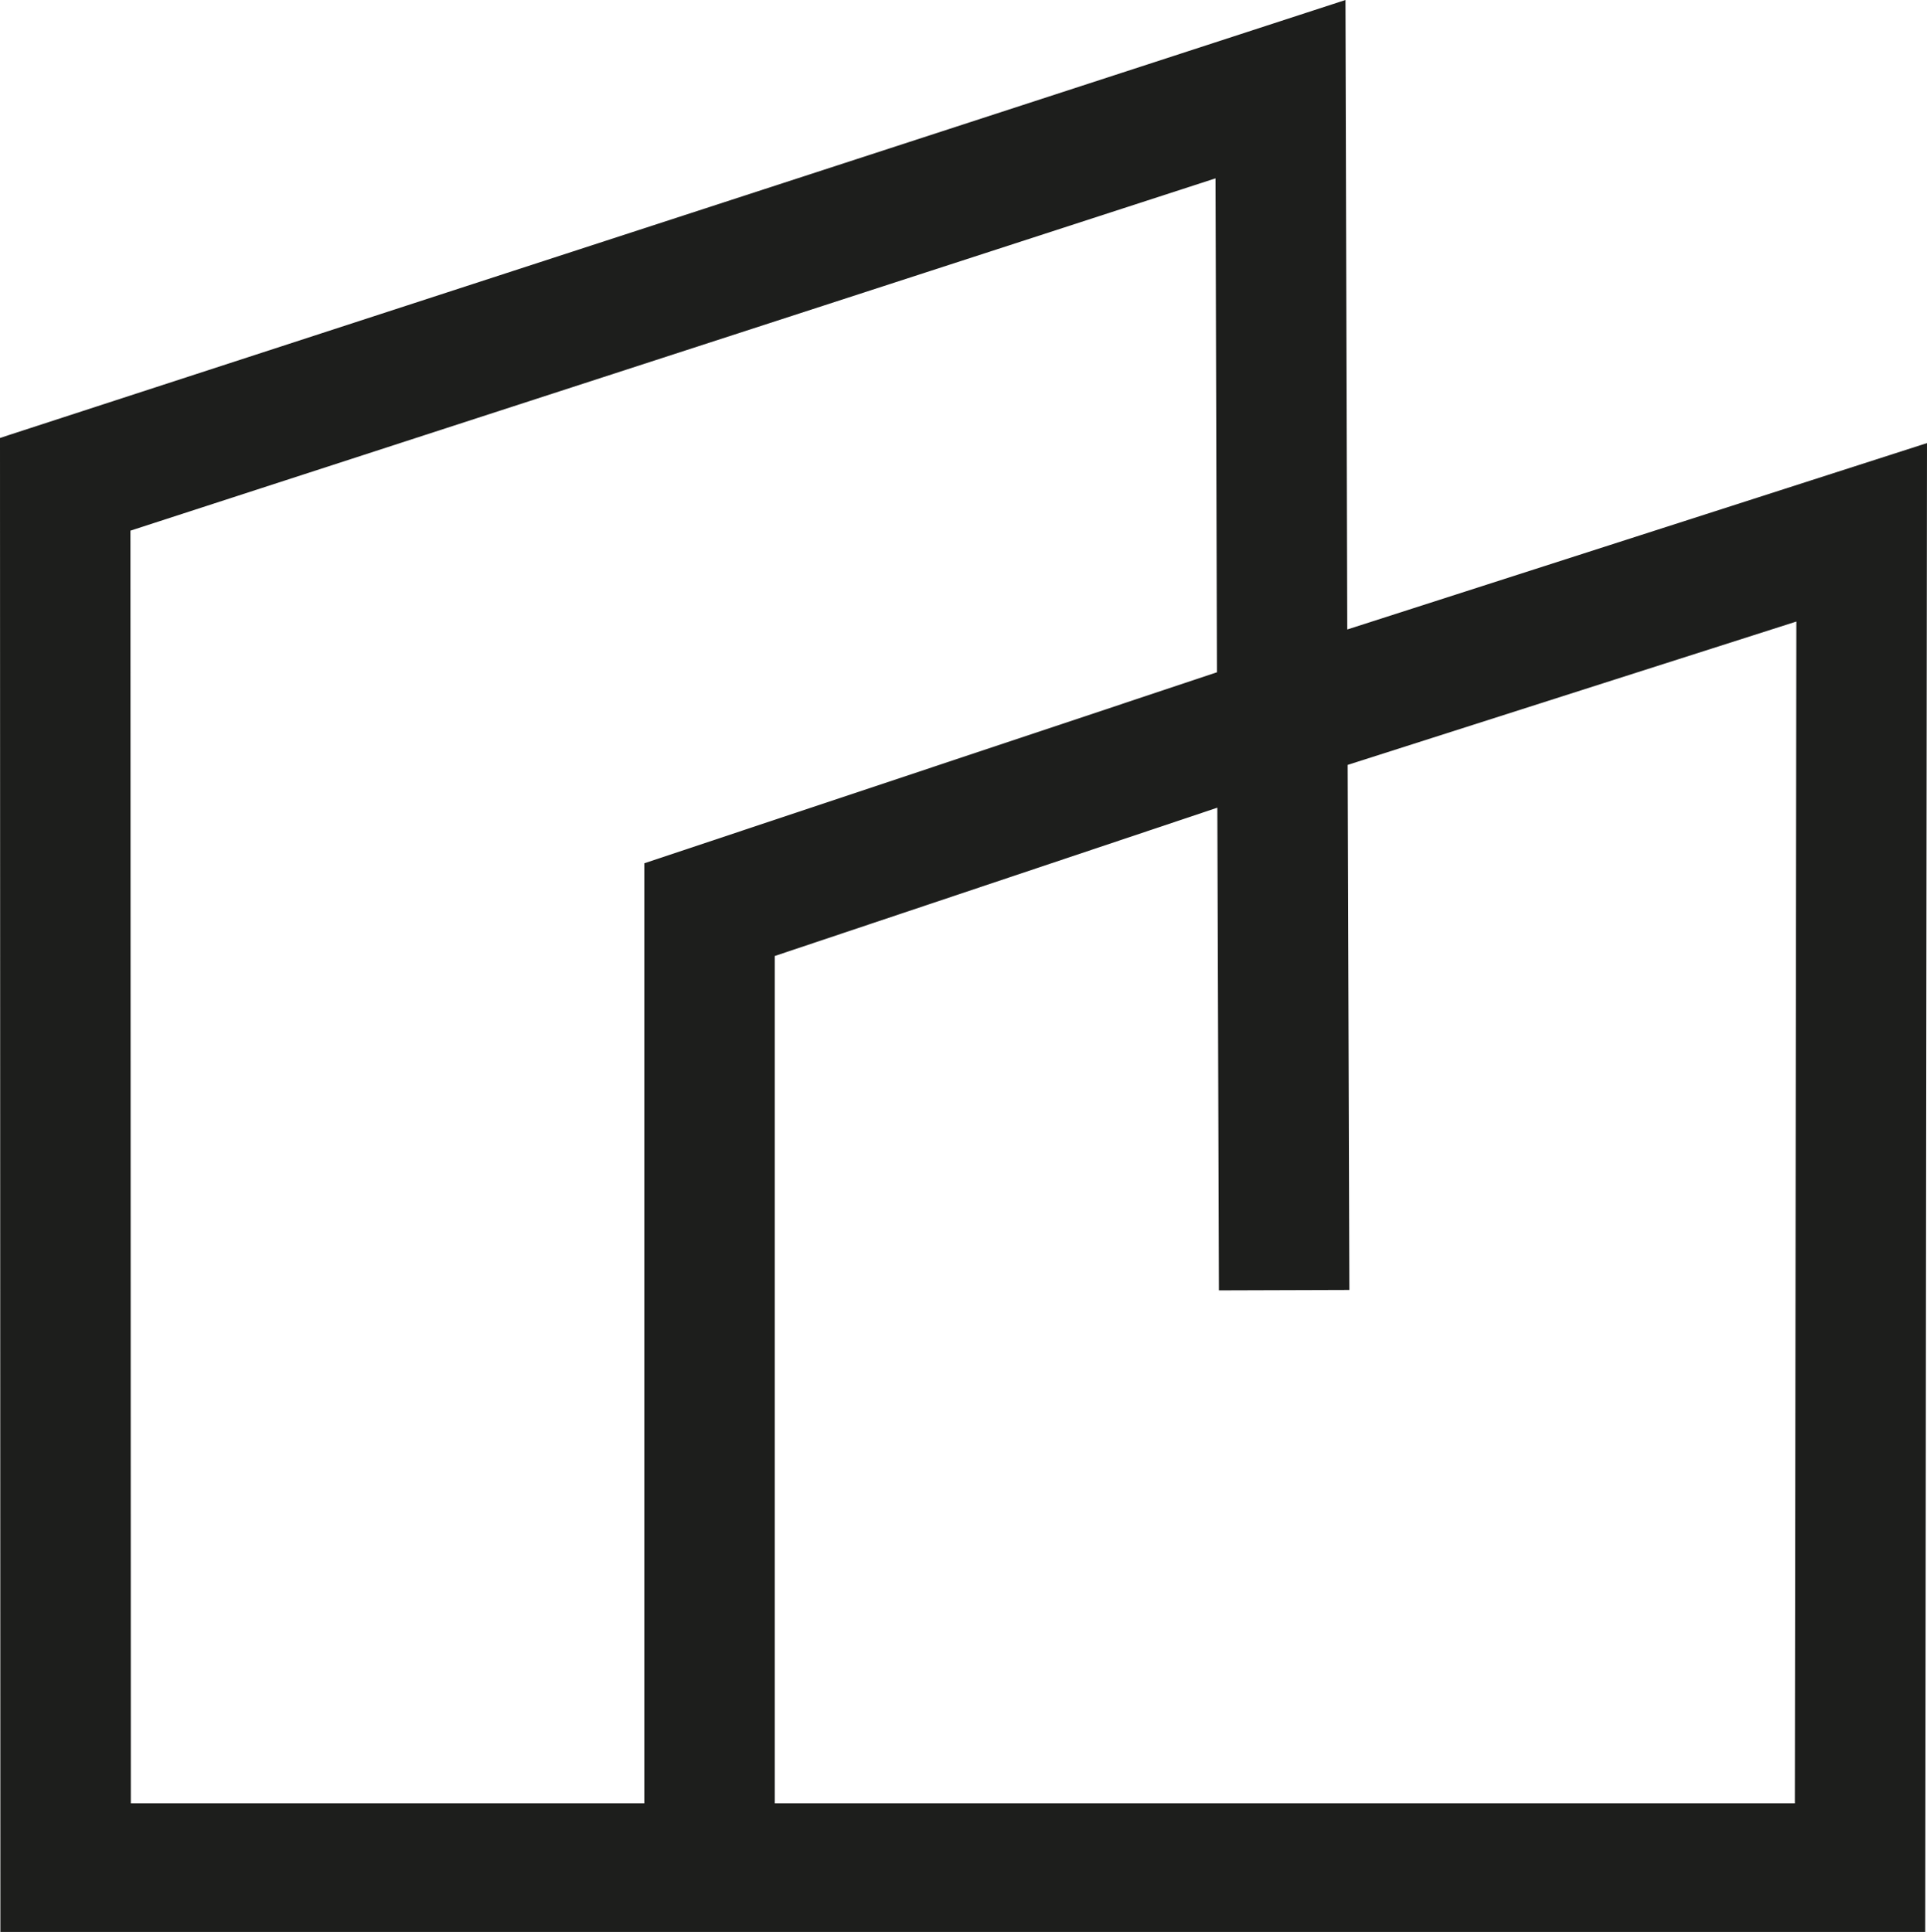
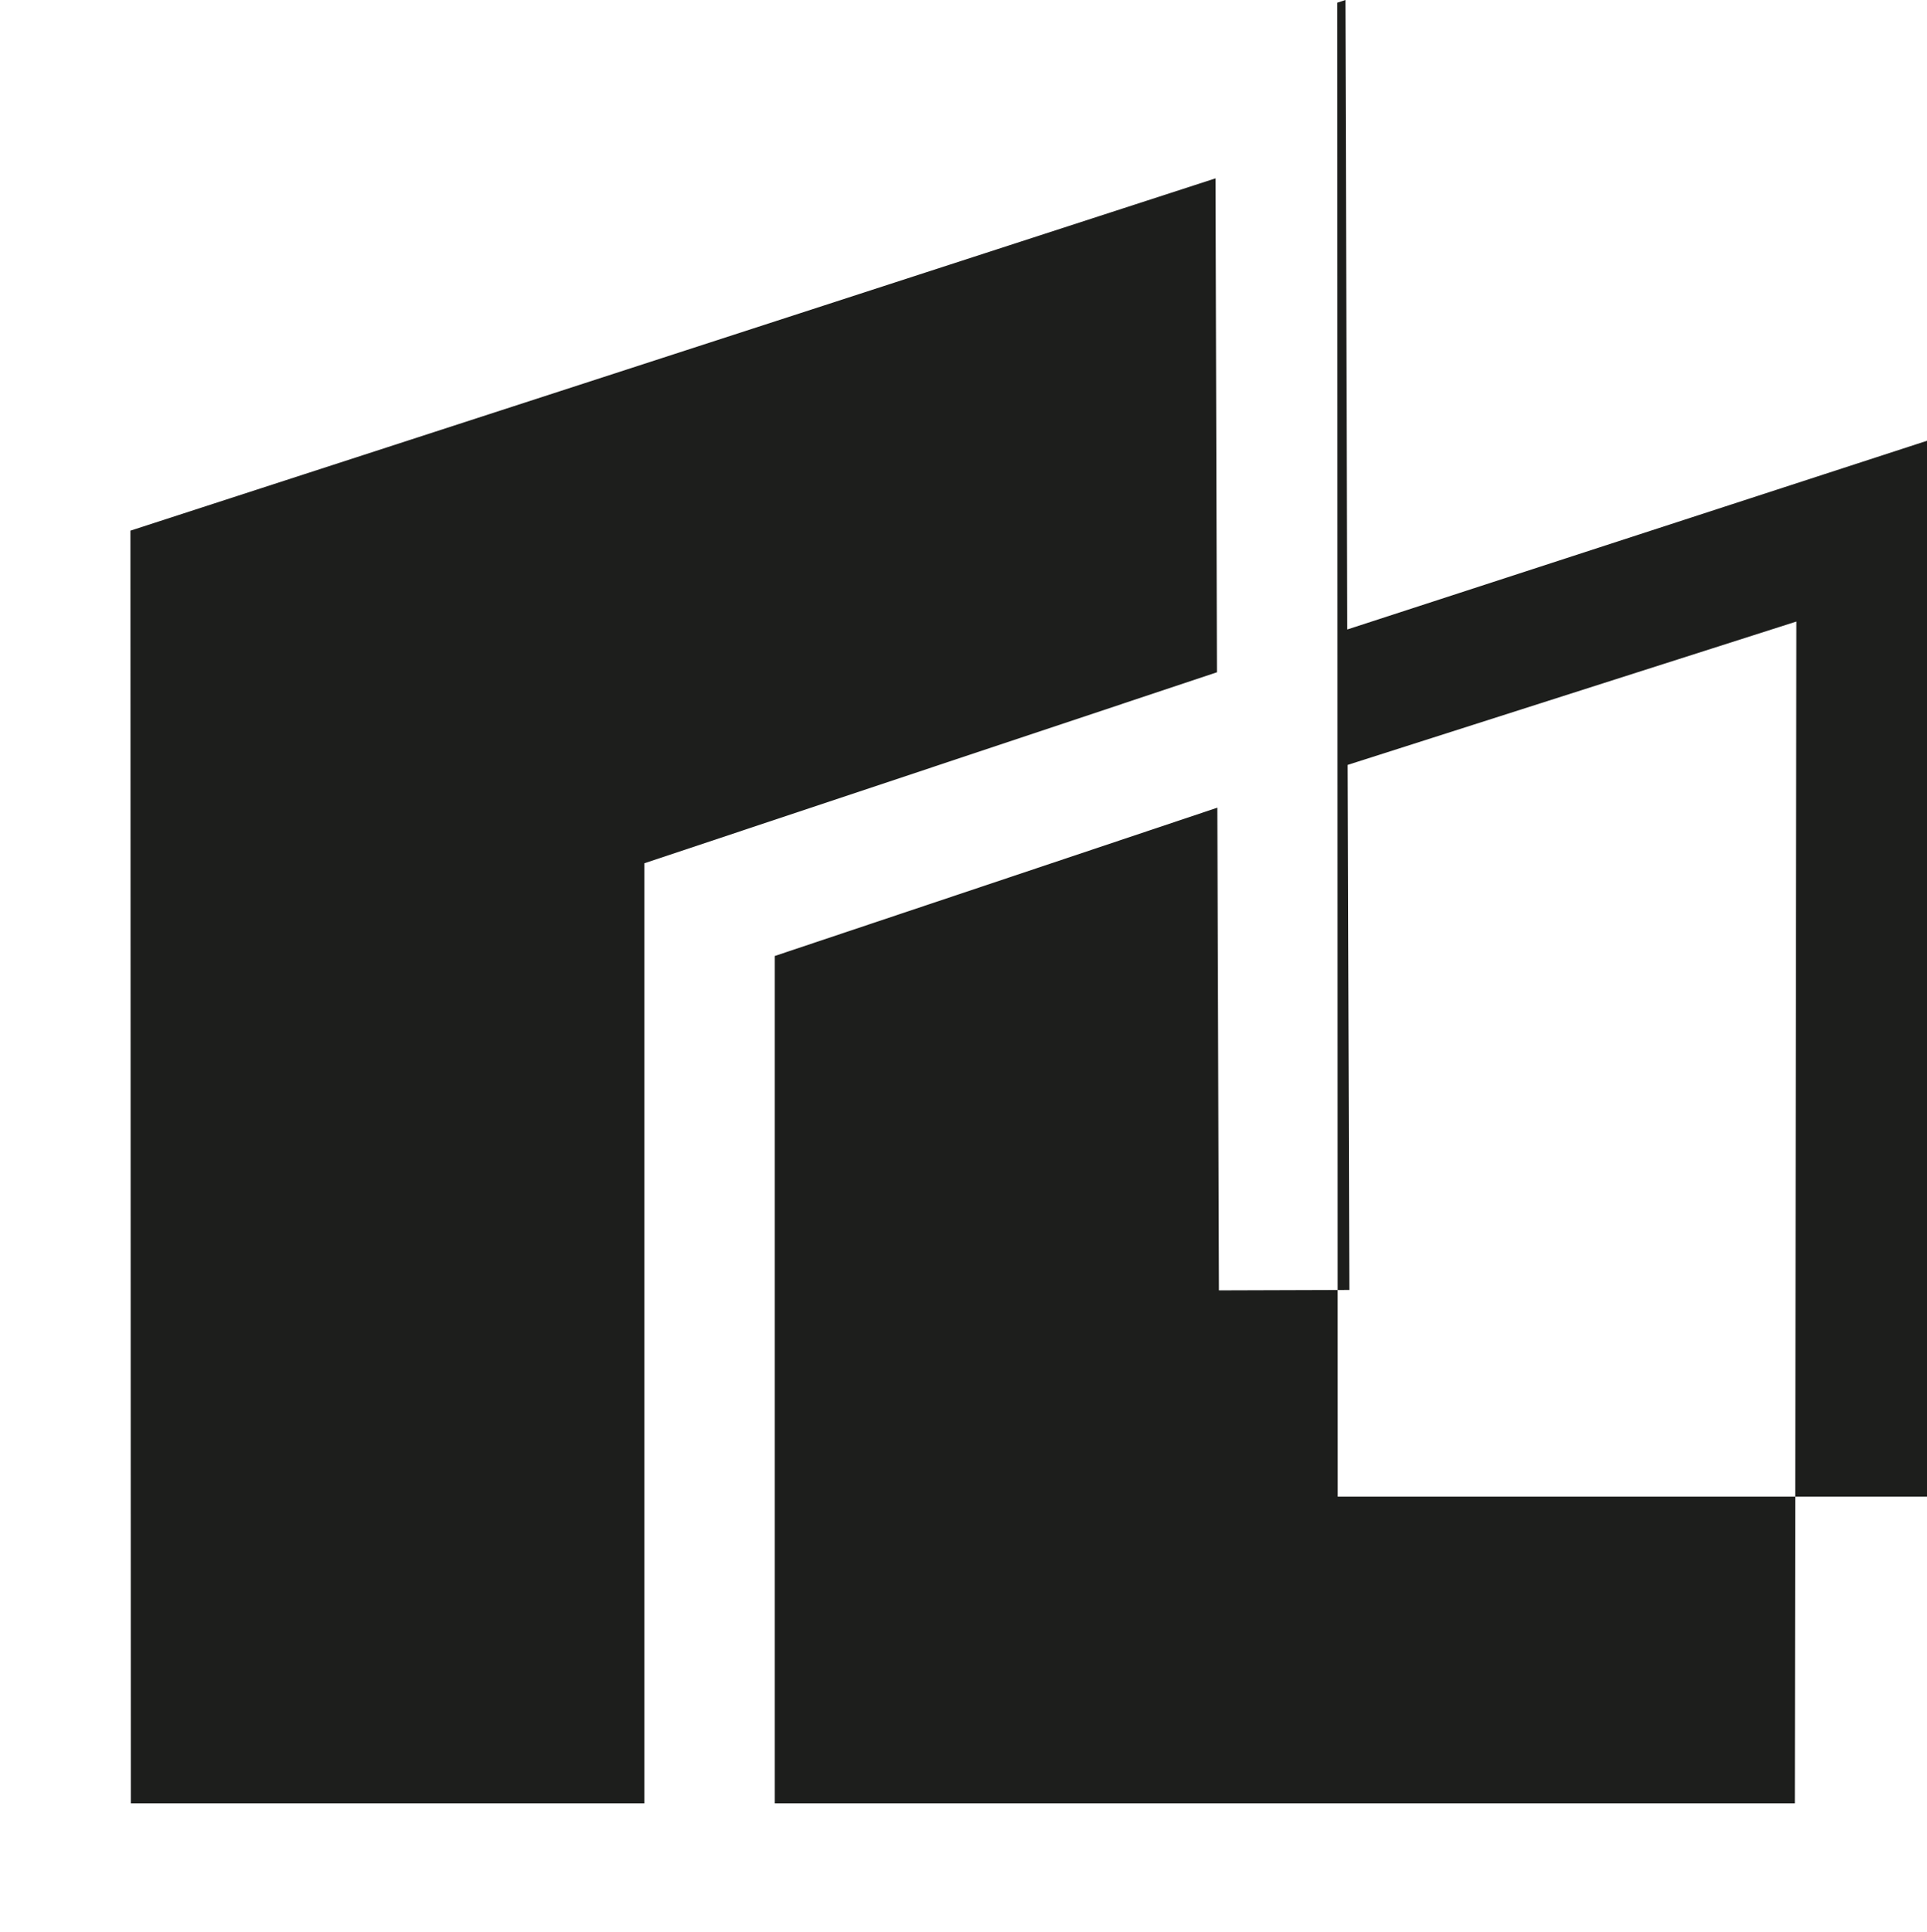
<svg xmlns="http://www.w3.org/2000/svg" id="b" viewBox="0 0 208.031 208.605">
  <g id="c">
-     <path d="m145.446,67.97l-.195-67.97L.876,47.003l-.876.29.041,161.313h207.798l.192-160.762-62.585,20.126Zm-14.07,4.622l-61.819,20.623v101.504H14.124l-.043-137.42,117.143-38.041.152,53.334Zm14.113,10l48.439-15.479-.163,127.606h-110.124v-91.493l47.778-16.014.172,52.121,14.081-.045-.183-56.696Z" fill="#1d1e1c" />
+     <path d="m145.446,67.97l-.195-67.97l-.876.29.041,161.313h207.798l.192-160.762-62.585,20.126Zm-14.07,4.622l-61.819,20.623v101.504H14.124l-.043-137.42,117.143-38.041.152,53.334Zm14.113,10l48.439-15.479-.163,127.606h-110.124v-91.493l47.778-16.014.172,52.121,14.081-.045-.183-56.696Z" fill="#1d1e1c" />
  </g>
</svg>